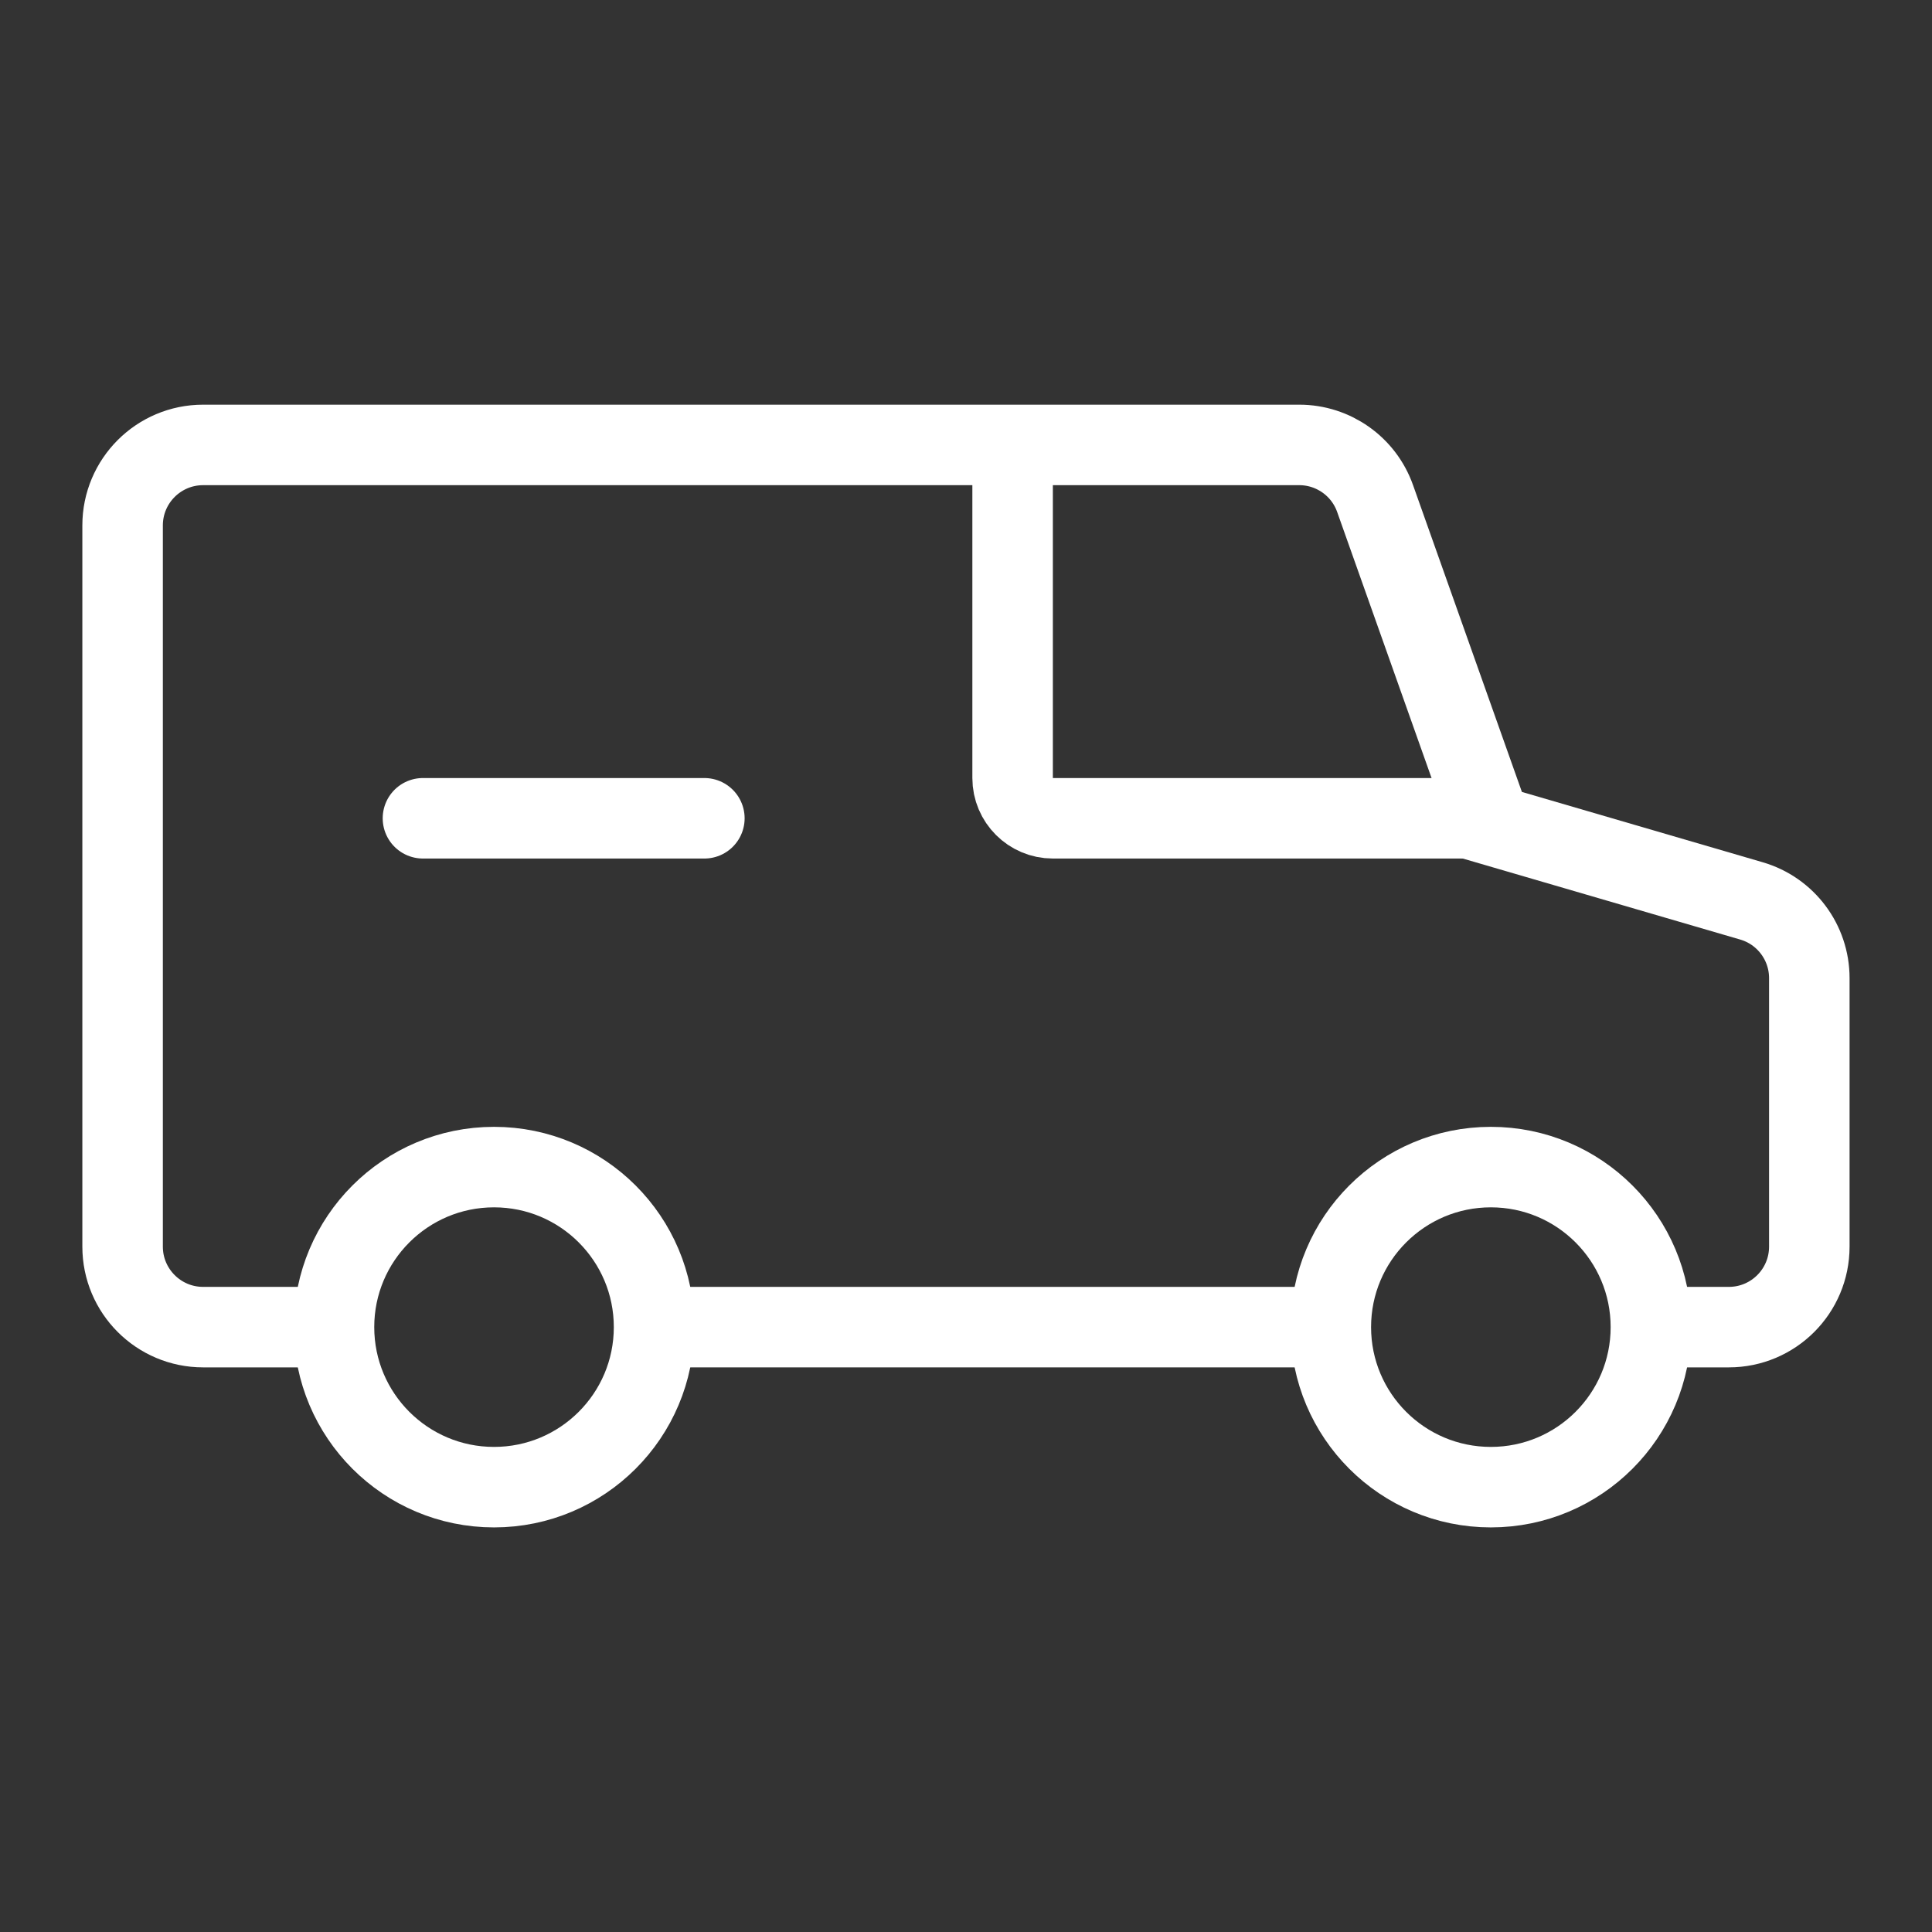
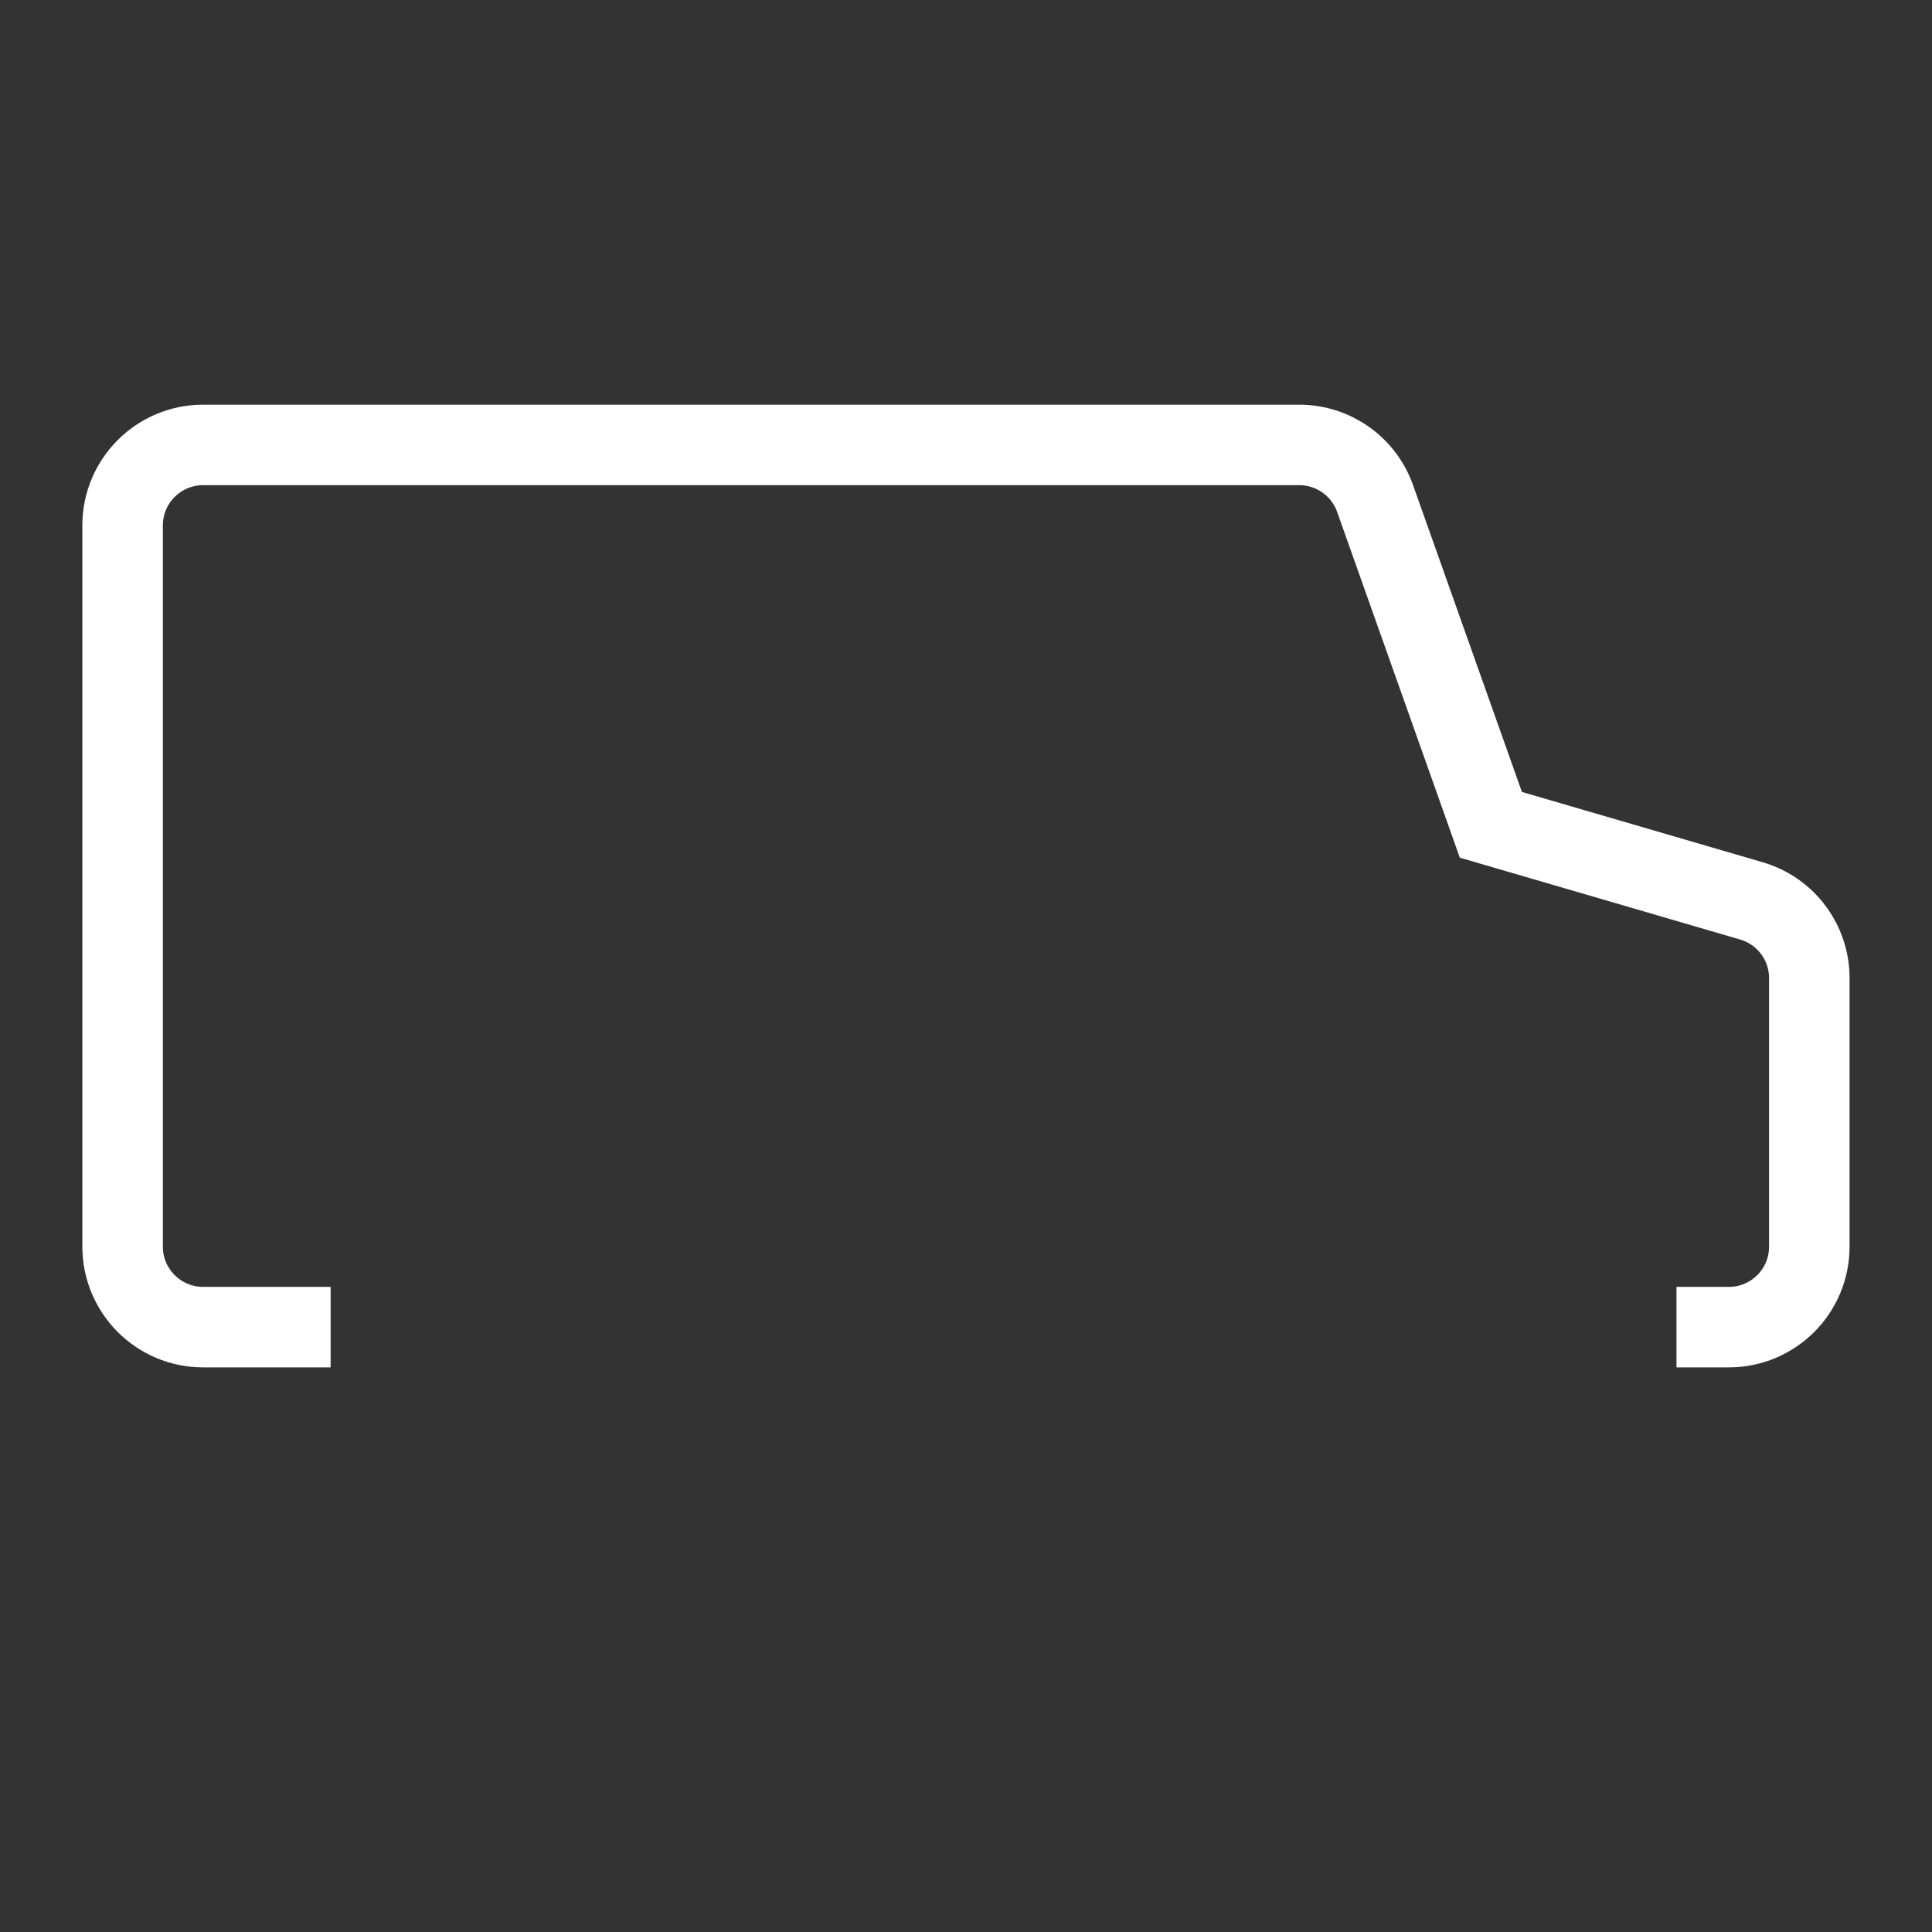
<svg xmlns="http://www.w3.org/2000/svg" width="40" height="40" viewBox="0 0 24 24" version="1.1" stroke="#ffffff" stroke-width="1">
  <rect x="0" y="0" width="24" height="24" fill="#333333" stroke="none" />
  <title stroke="#ffffff" stroke-width="1">delivery</title>
  <g id="delivery" stroke="#ffffff" stroke-width="1" fill="none" fill-rule="evenodd">
    <g id="Group" transform="translate(1.523, 5.527)" stroke="#ffffff" stroke-width="1">
-       <circle id="Oval" cx="4.614" cy="10.959" r="1.988" stroke="#ffffff" stroke-width="1" />
-       <circle id="Oval-Copy" cx="16.997" cy="10.959" r="1.988" stroke="#ffffff" stroke-width="1" />
      <path d="M2.584,10.959 L1,10.959 C0.448,10.959 8.26645563e-16,10.511 -2.22044605e-16,9.959 L0,1 C-6.76353751e-17,0.448 0.448,6.76353751e-17 1,0 L14.617,8.8817842e-16 C15.04,5.82086458e-17 15.418,0.267 15.559,0.666 L16.997,4.719 L16.997,4.719 L20.233,5.664 C20.66,5.788 20.953,6.179 20.953,6.624 L20.953,9.959 C20.953,10.511 20.506,10.959 19.953,10.959 L19.303,10.959 L19.303,10.959" id="Path-20" stroke="#ffffff" stroke-width="1" />
-       <line x1="6.602" y1="10.959" x2="15.008" y2="10.959" id="Path-21" stroke="#ffffff" stroke-width="1" />
-       <path d="M11.056,0.311 L11.056,4.138 C11.056,4.414 11.28,4.638 11.556,4.638 L16.997,4.638 L16.997,4.638" id="Path-23" stroke="#ffffff" stroke-width="1" />
-       <line x1="3.731" y1="4.638" x2="7.227" y2="4.638" id="Path" stroke-linecap="round" stroke="#ffffff" stroke-width="1" />
    </g>
  </g>
</svg>